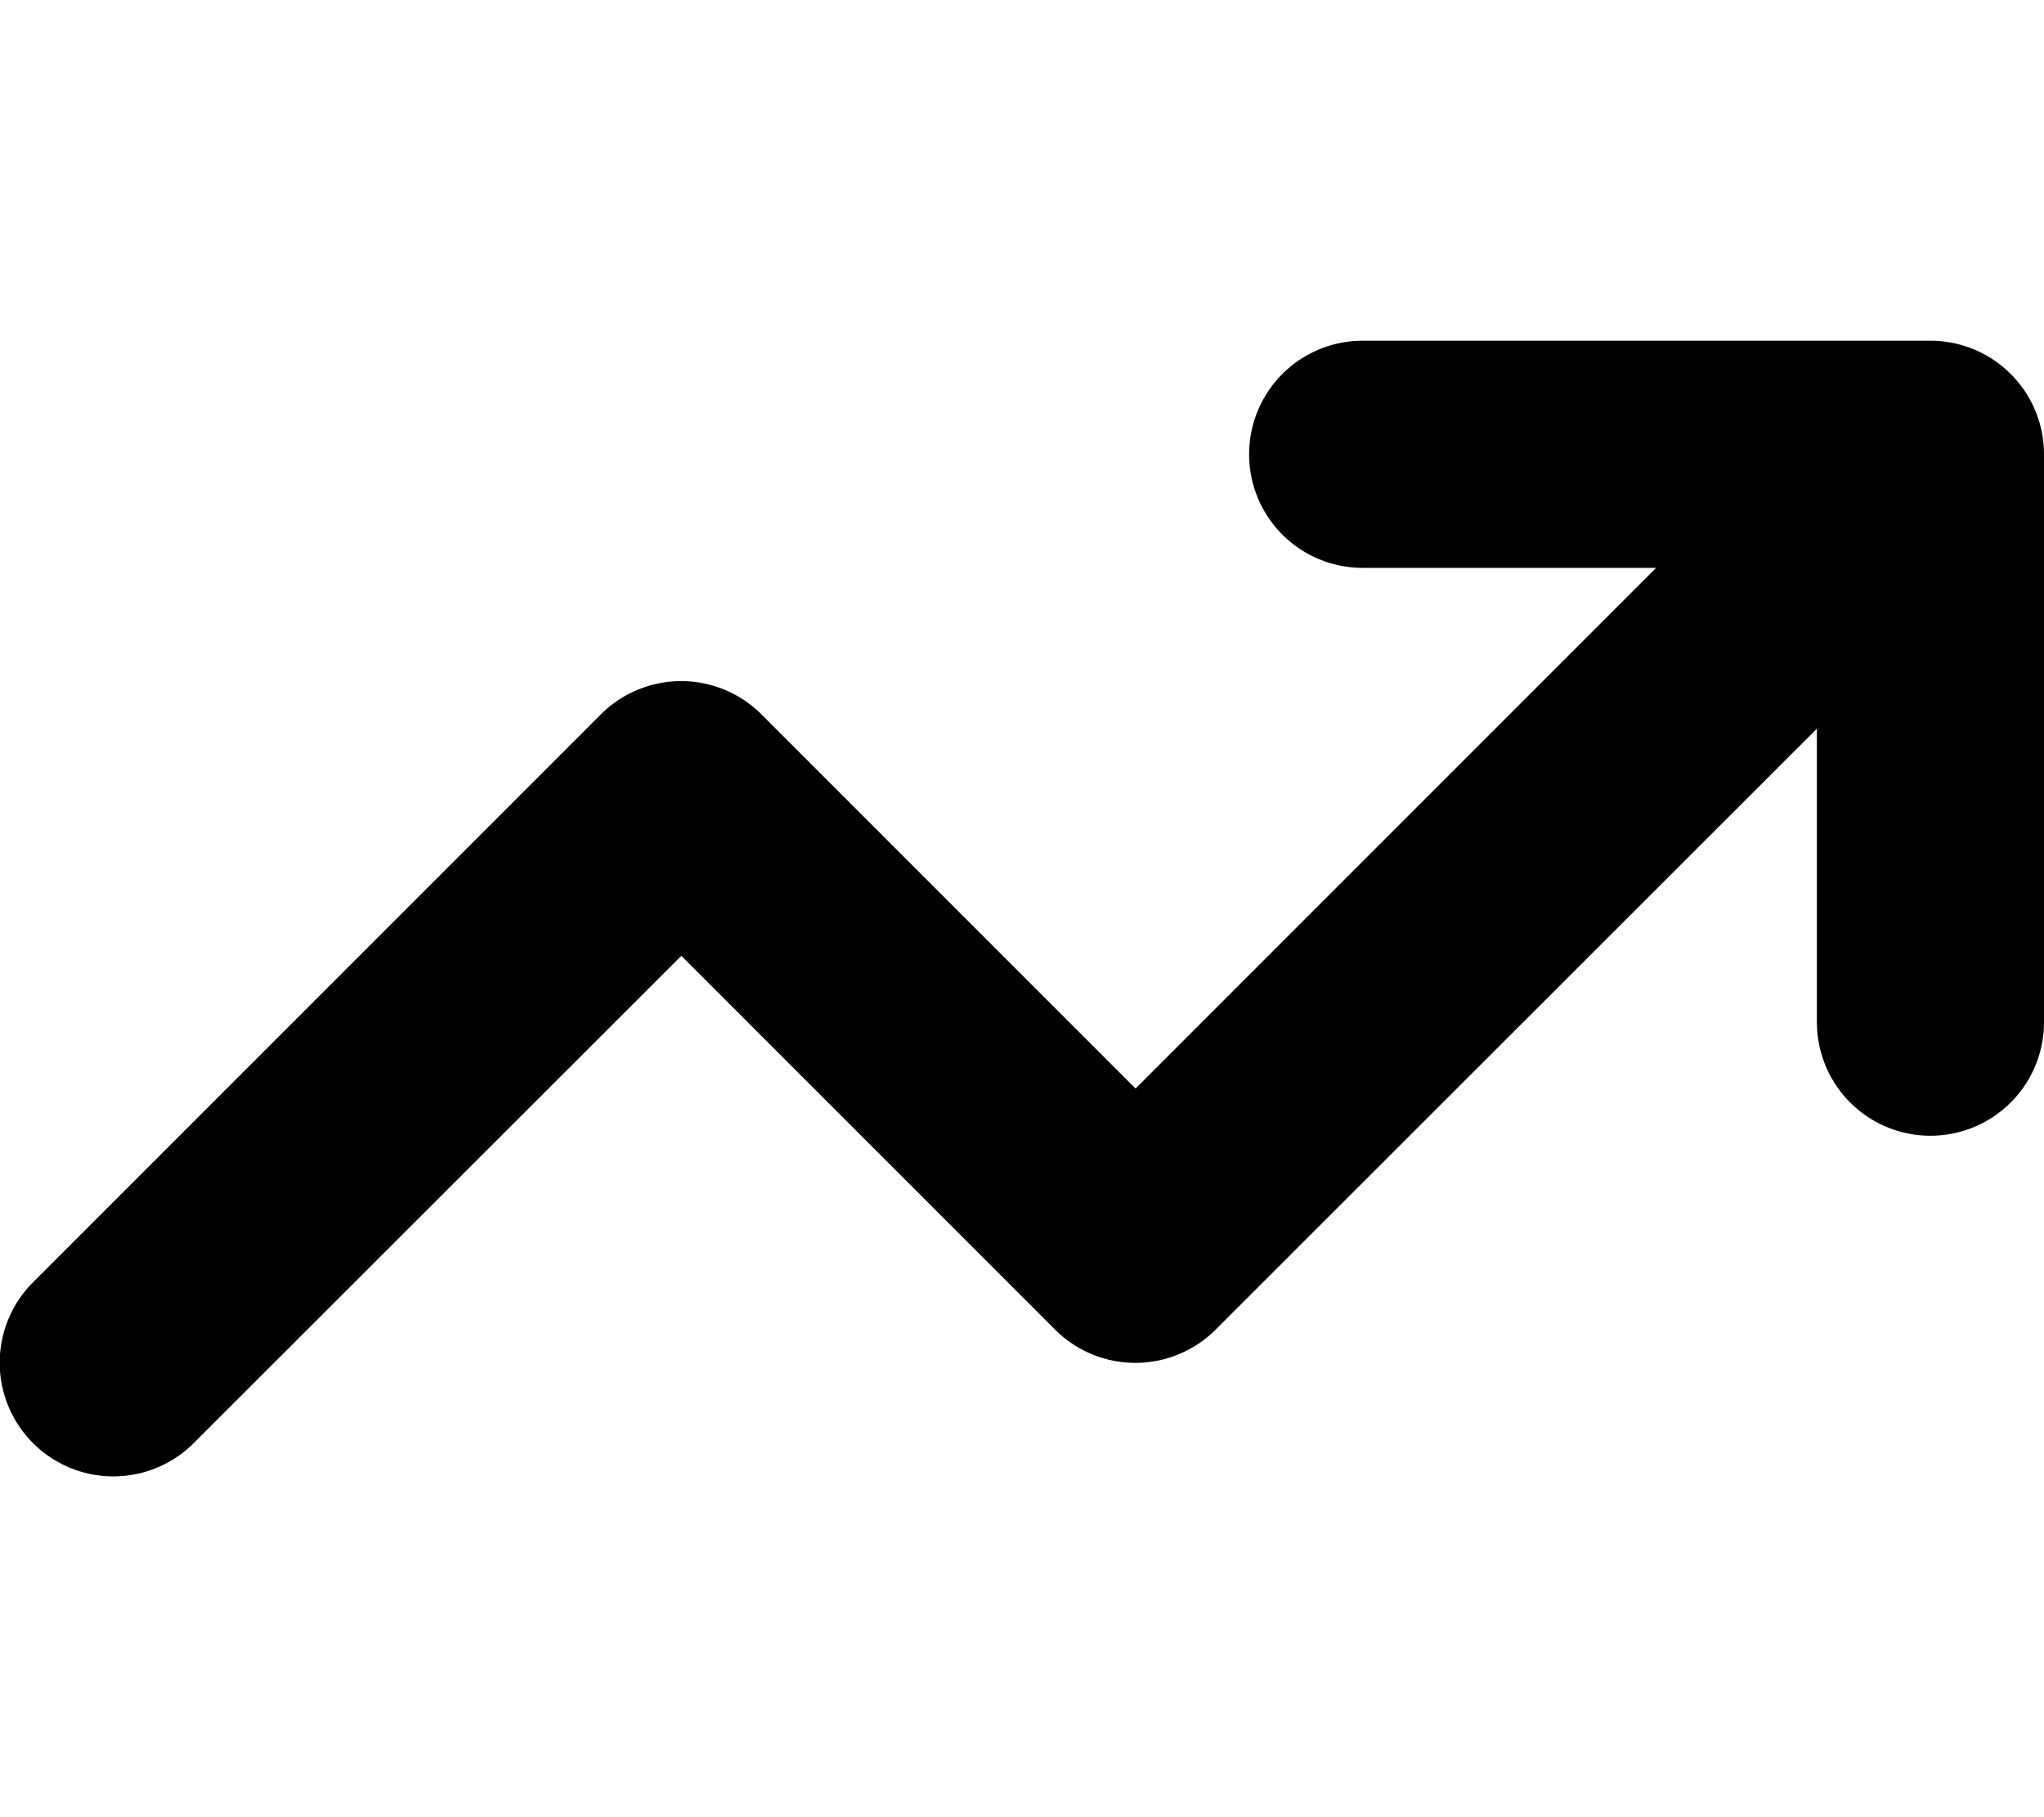
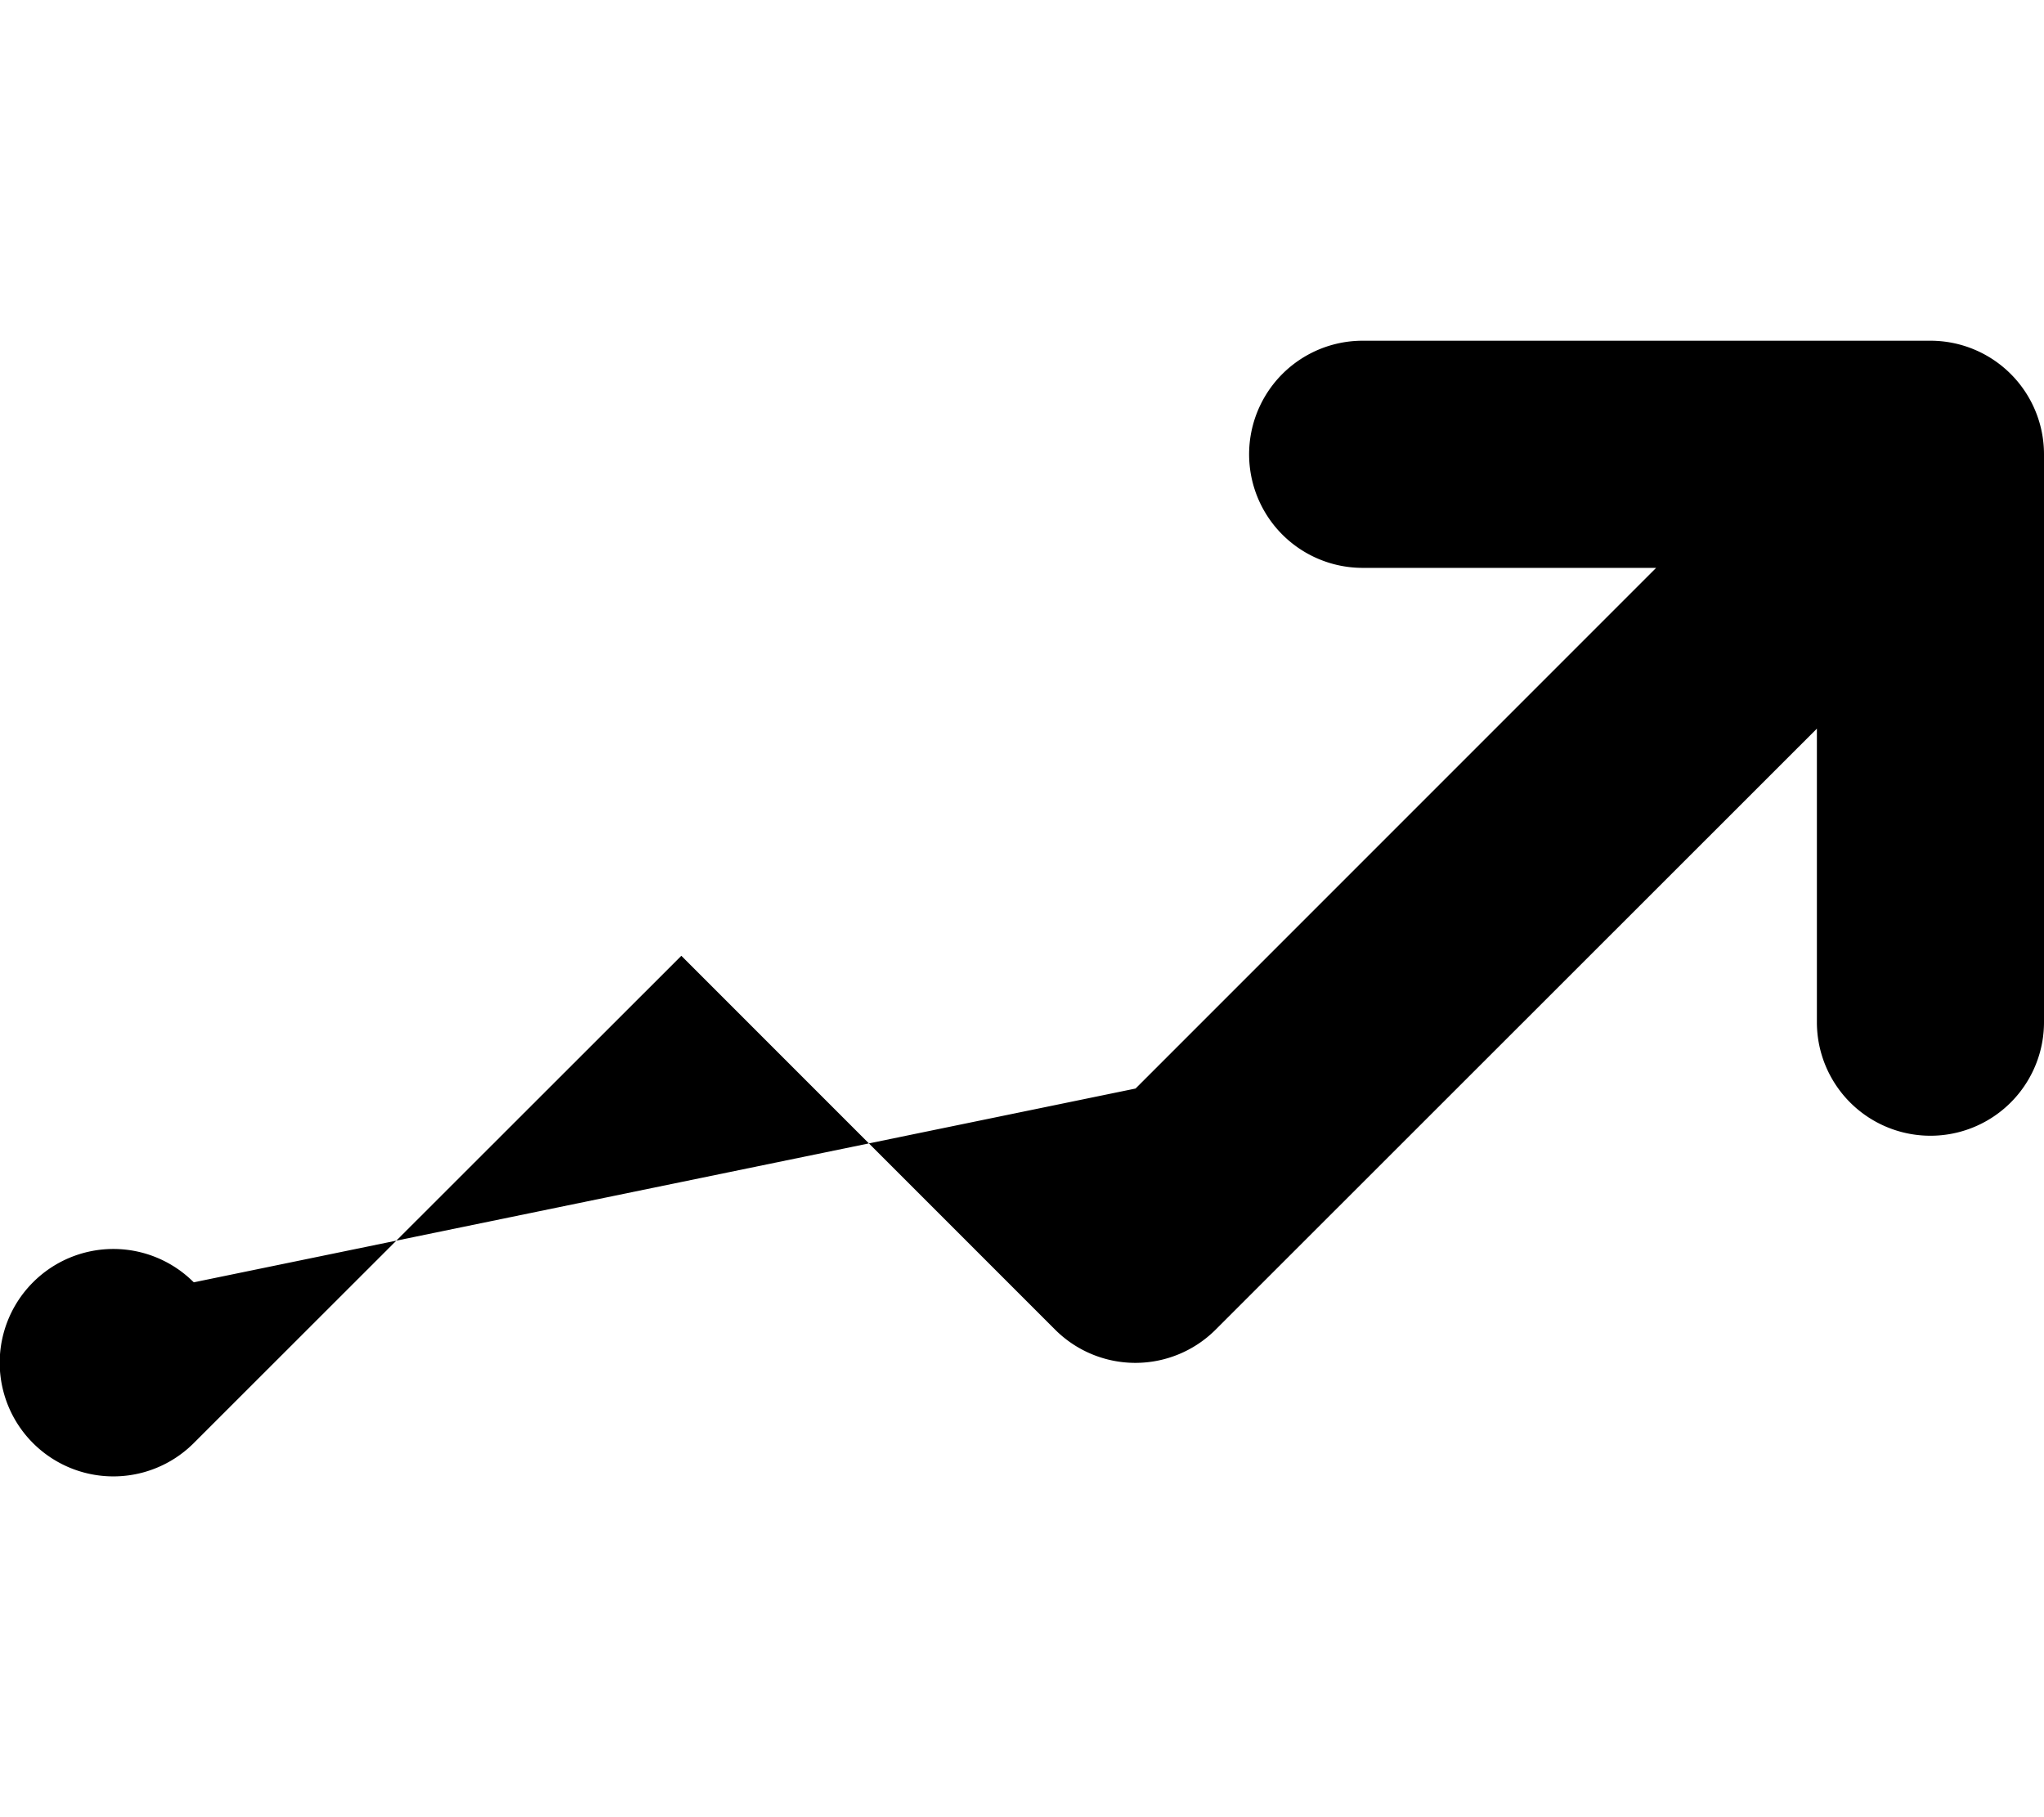
<svg xmlns="http://www.w3.org/2000/svg" viewBox="0 0 576 512">
-   <path d="M384 160a32 32 0 1 1 0-64h160a32 32 0 0 1 32 32v160a32 32 0 1 1-64 0v-82.7L342.6 374.6a32 32 0 0 1-45.3 0L192 269.3 54.6 406.6a32 32 0 0 1-45.3-45.3l160-160a32 32 0 0 1 45.3 0L320 306.7 466.7 160H384z" />
+   <path d="M384 160a32 32 0 1 1 0-64h160a32 32 0 0 1 32 32v160a32 32 0 1 1-64 0v-82.7L342.6 374.6a32 32 0 0 1-45.3 0L192 269.3 54.6 406.6a32 32 0 0 1-45.3-45.3a32 32 0 0 1 45.3 0L320 306.7 466.7 160H384z" />
</svg>